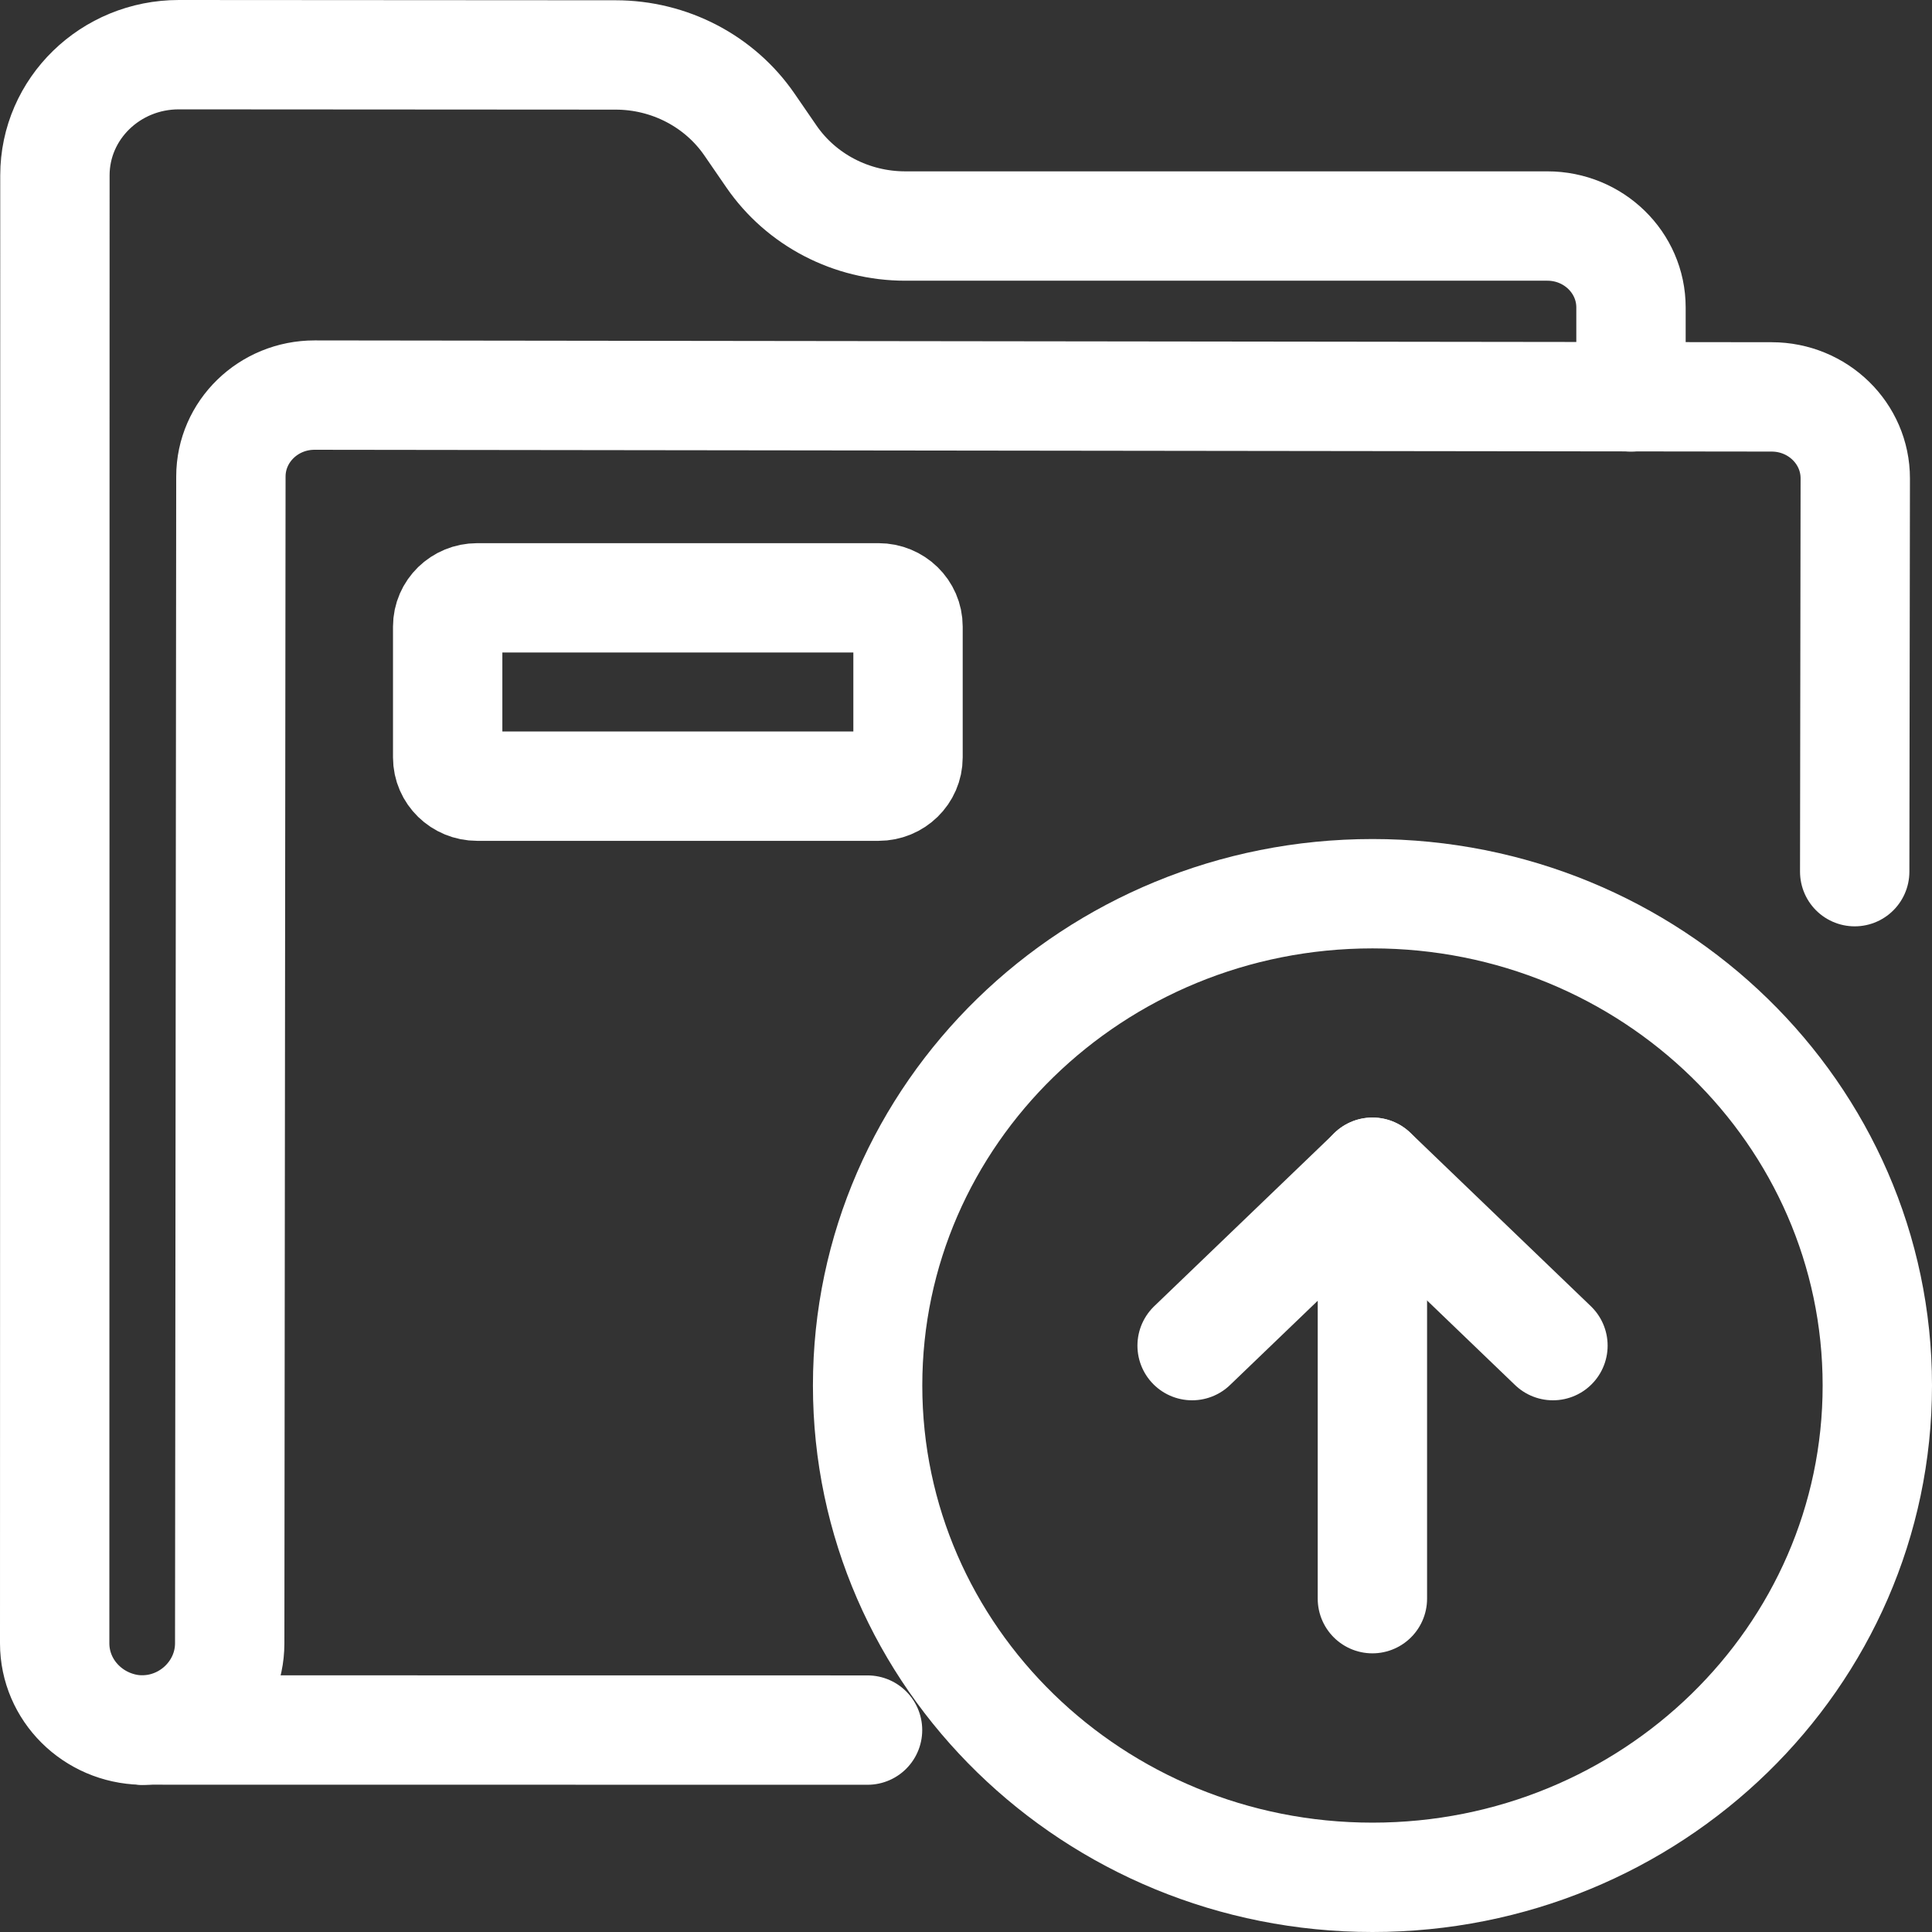
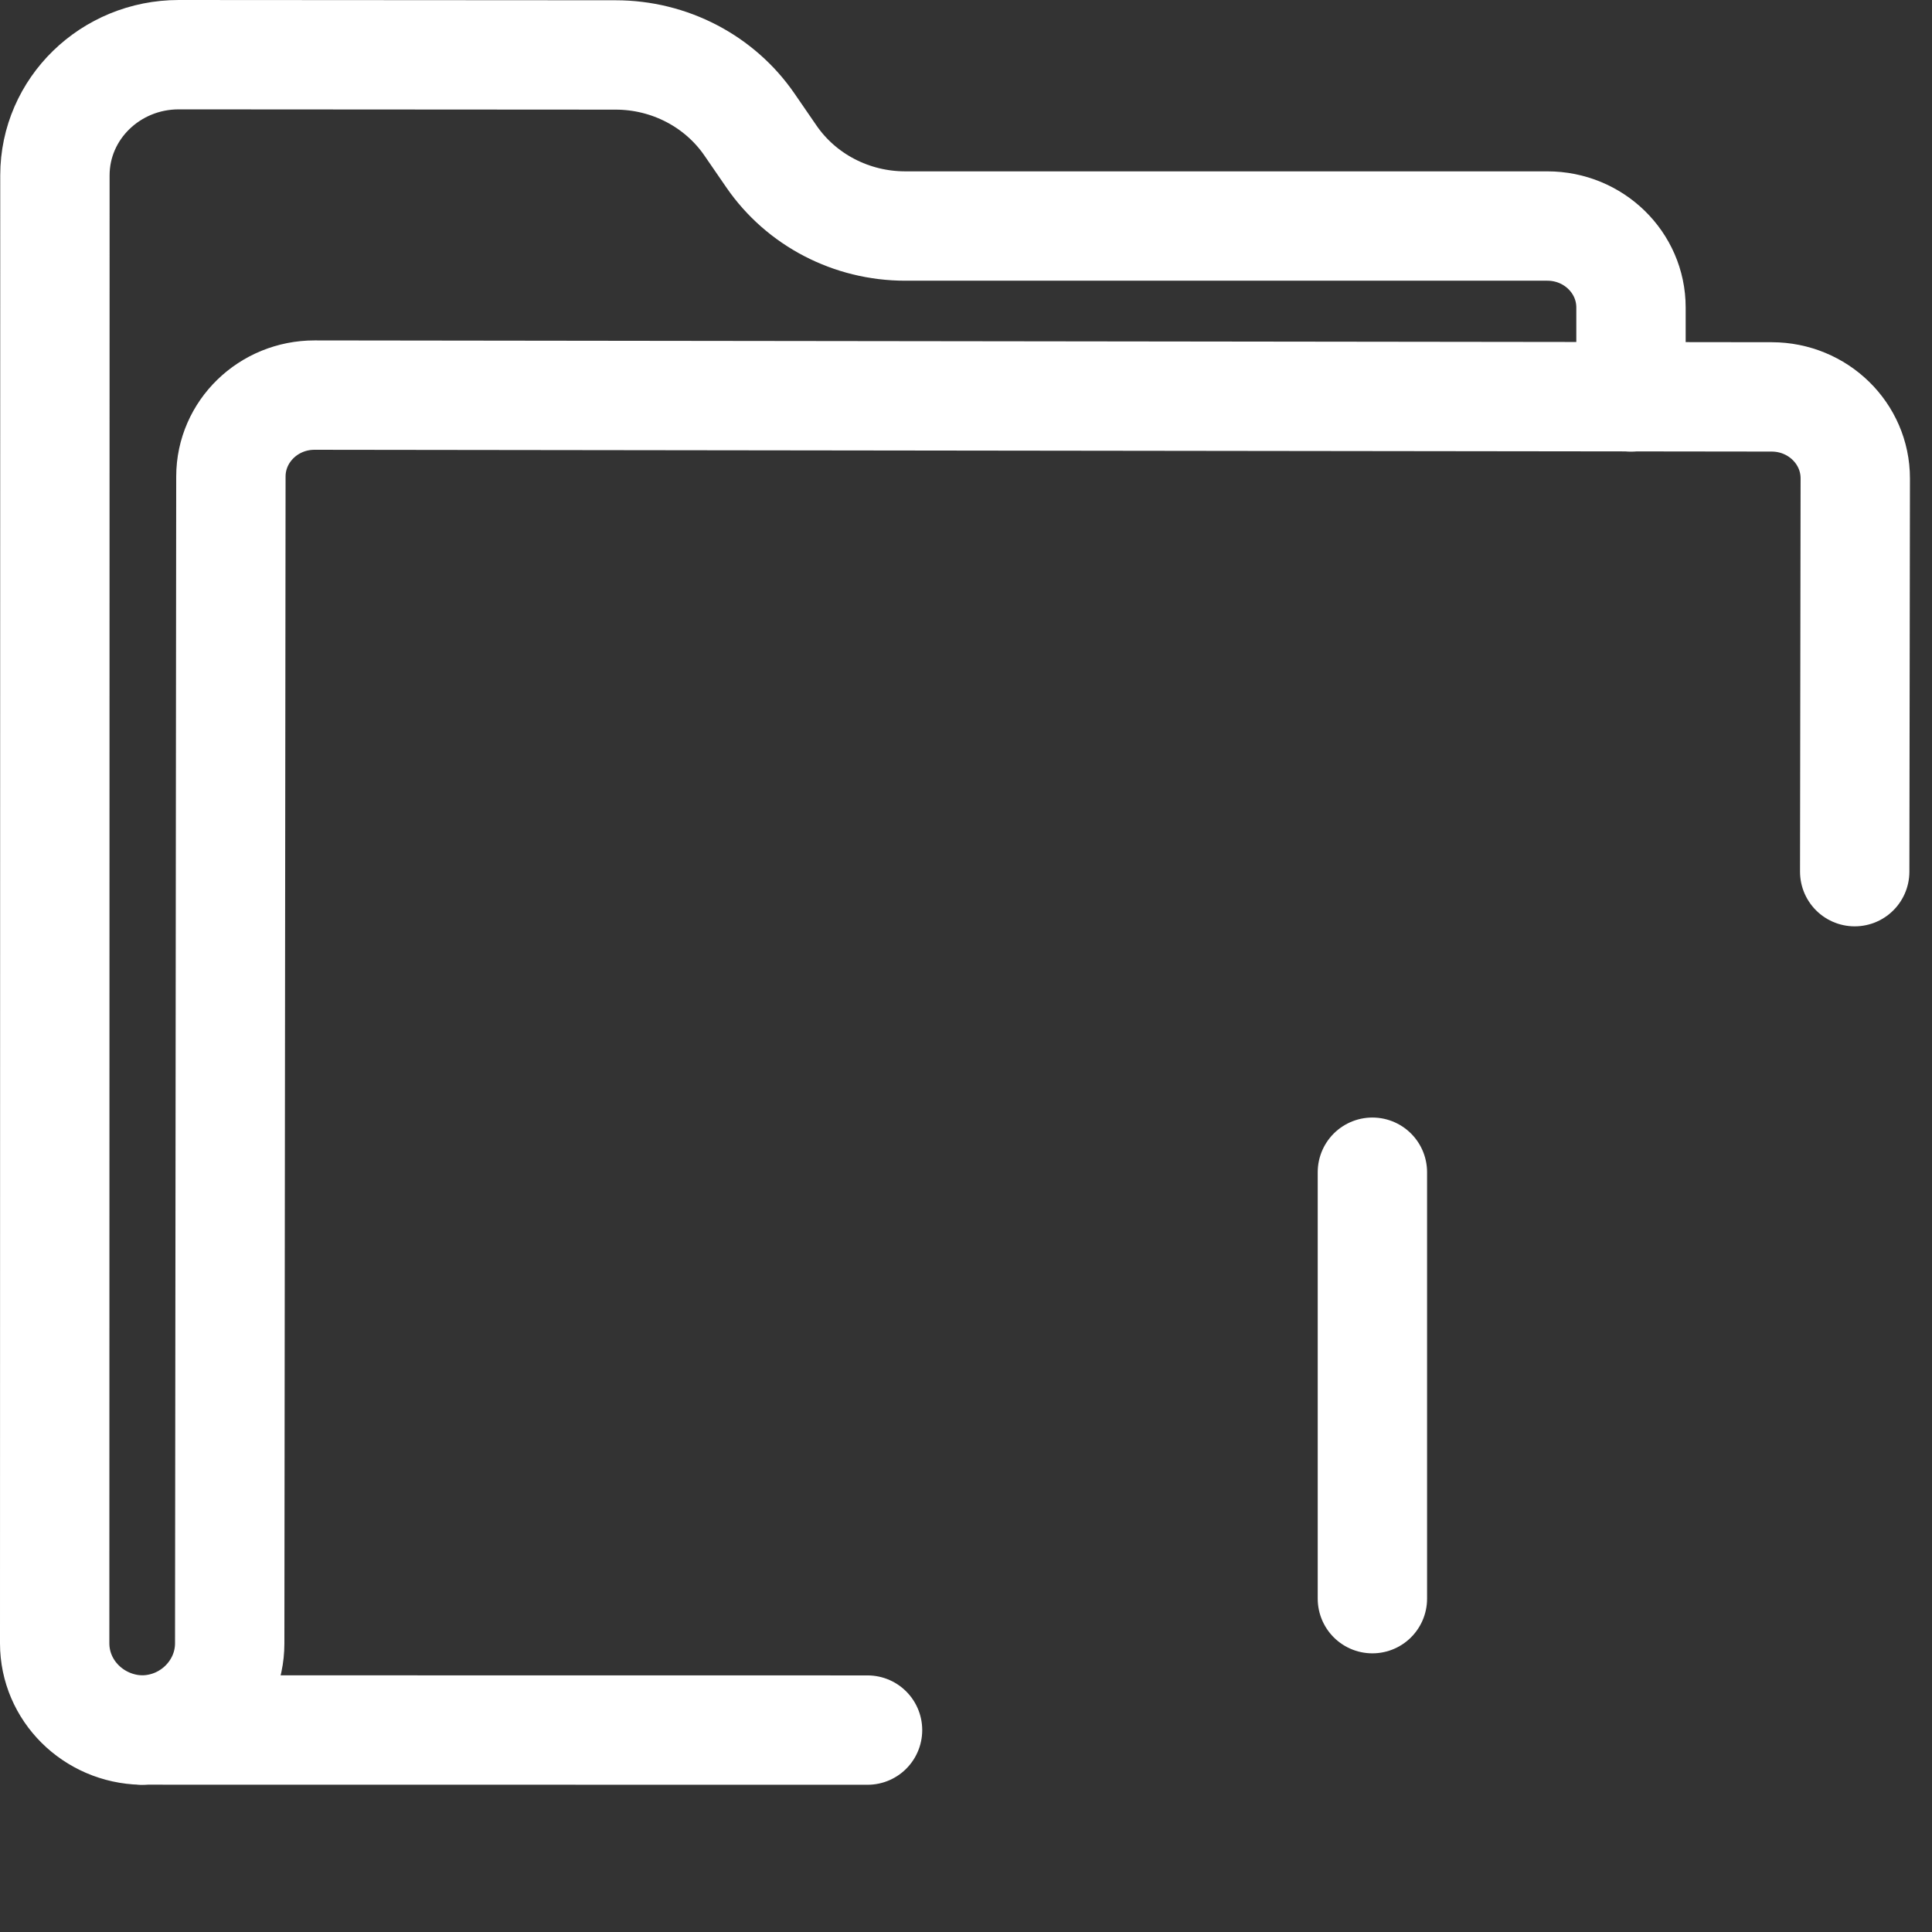
<svg xmlns="http://www.w3.org/2000/svg" width="106" height="106" viewBox="0 0 106 106" fill="none">
  <rect x="0" y="0" width="106" height="106" fill="#333333" stroke="none" />
-   <path d="M7.781 94.921C7.818 94.921 7.855 94.922 7.892 94.922C7.94 94.922 7.987 94.921 8.035 94.921H7.781Z" stroke="white" stroke-width="6" stroke-miterlimit="10" stroke-linecap="round" stroke-linejoin="round" />
  <path d="M89.485 21.777V16.87C89.485 14.402 87.43 12.401 84.897 12.401H49.665C46.716 12.401 43.962 10.969 42.322 8.582L41.119 6.833C39.48 4.449 36.728 3.017 33.782 3.015L9.814 3C6.059 2.998 3.013 5.962 3.013 9.62L3 90.16C3 92.754 5.129 94.864 7.778 94.922" stroke="white" stroke-width="6" stroke-miterlimit="10" stroke-linecap="round" stroke-linejoin="round" />
-   <path d="M48.202 32.801H26.18C25.287 32.801 24.562 33.507 24.562 34.377V41.557C24.562 42.427 25.287 43.133 26.18 43.133H48.202C49.095 43.133 49.819 42.427 49.819 41.557V34.377C49.819 33.507 49.095 32.801 48.202 32.801Z" stroke="white" stroke-width="6" stroke-miterlimit="10" stroke-linecap="round" stroke-linejoin="round" />
  <path d="M101.759 47.824L101.79 26.25C101.793 23.782 99.741 21.779 97.207 21.776L17.261 21.677C14.727 21.675 12.671 23.674 12.668 26.142L12.603 90.167C12.6 92.763 10.438 94.92 7.773 94.917L47.598 94.922" stroke="white" stroke-width="6" stroke-miterlimit="10" stroke-linecap="round" stroke-linejoin="round" />
-   <path d="M47.602 76.017C47.602 61.115 60.003 49.034 75.301 49.034C90.599 49.034 103 61.115 103 76.017C103 90.919 90.599 103 75.301 103C60.003 103 47.602 90.919 47.602 76.017Z" stroke="white" stroke-width="6" stroke-miterlimit="10" stroke-linecap="round" stroke-linejoin="round" />
  <path d="M75.297 87.711V64.314" stroke="white" stroke-width="6" stroke-miterlimit="10" stroke-linecap="round" stroke-linejoin="round" />
-   <path d="M65.406 73.828L75.305 64.316L85.203 73.828" stroke="white" stroke-width="6" stroke-miterlimit="10" stroke-linecap="round" stroke-linejoin="round" />
</svg>